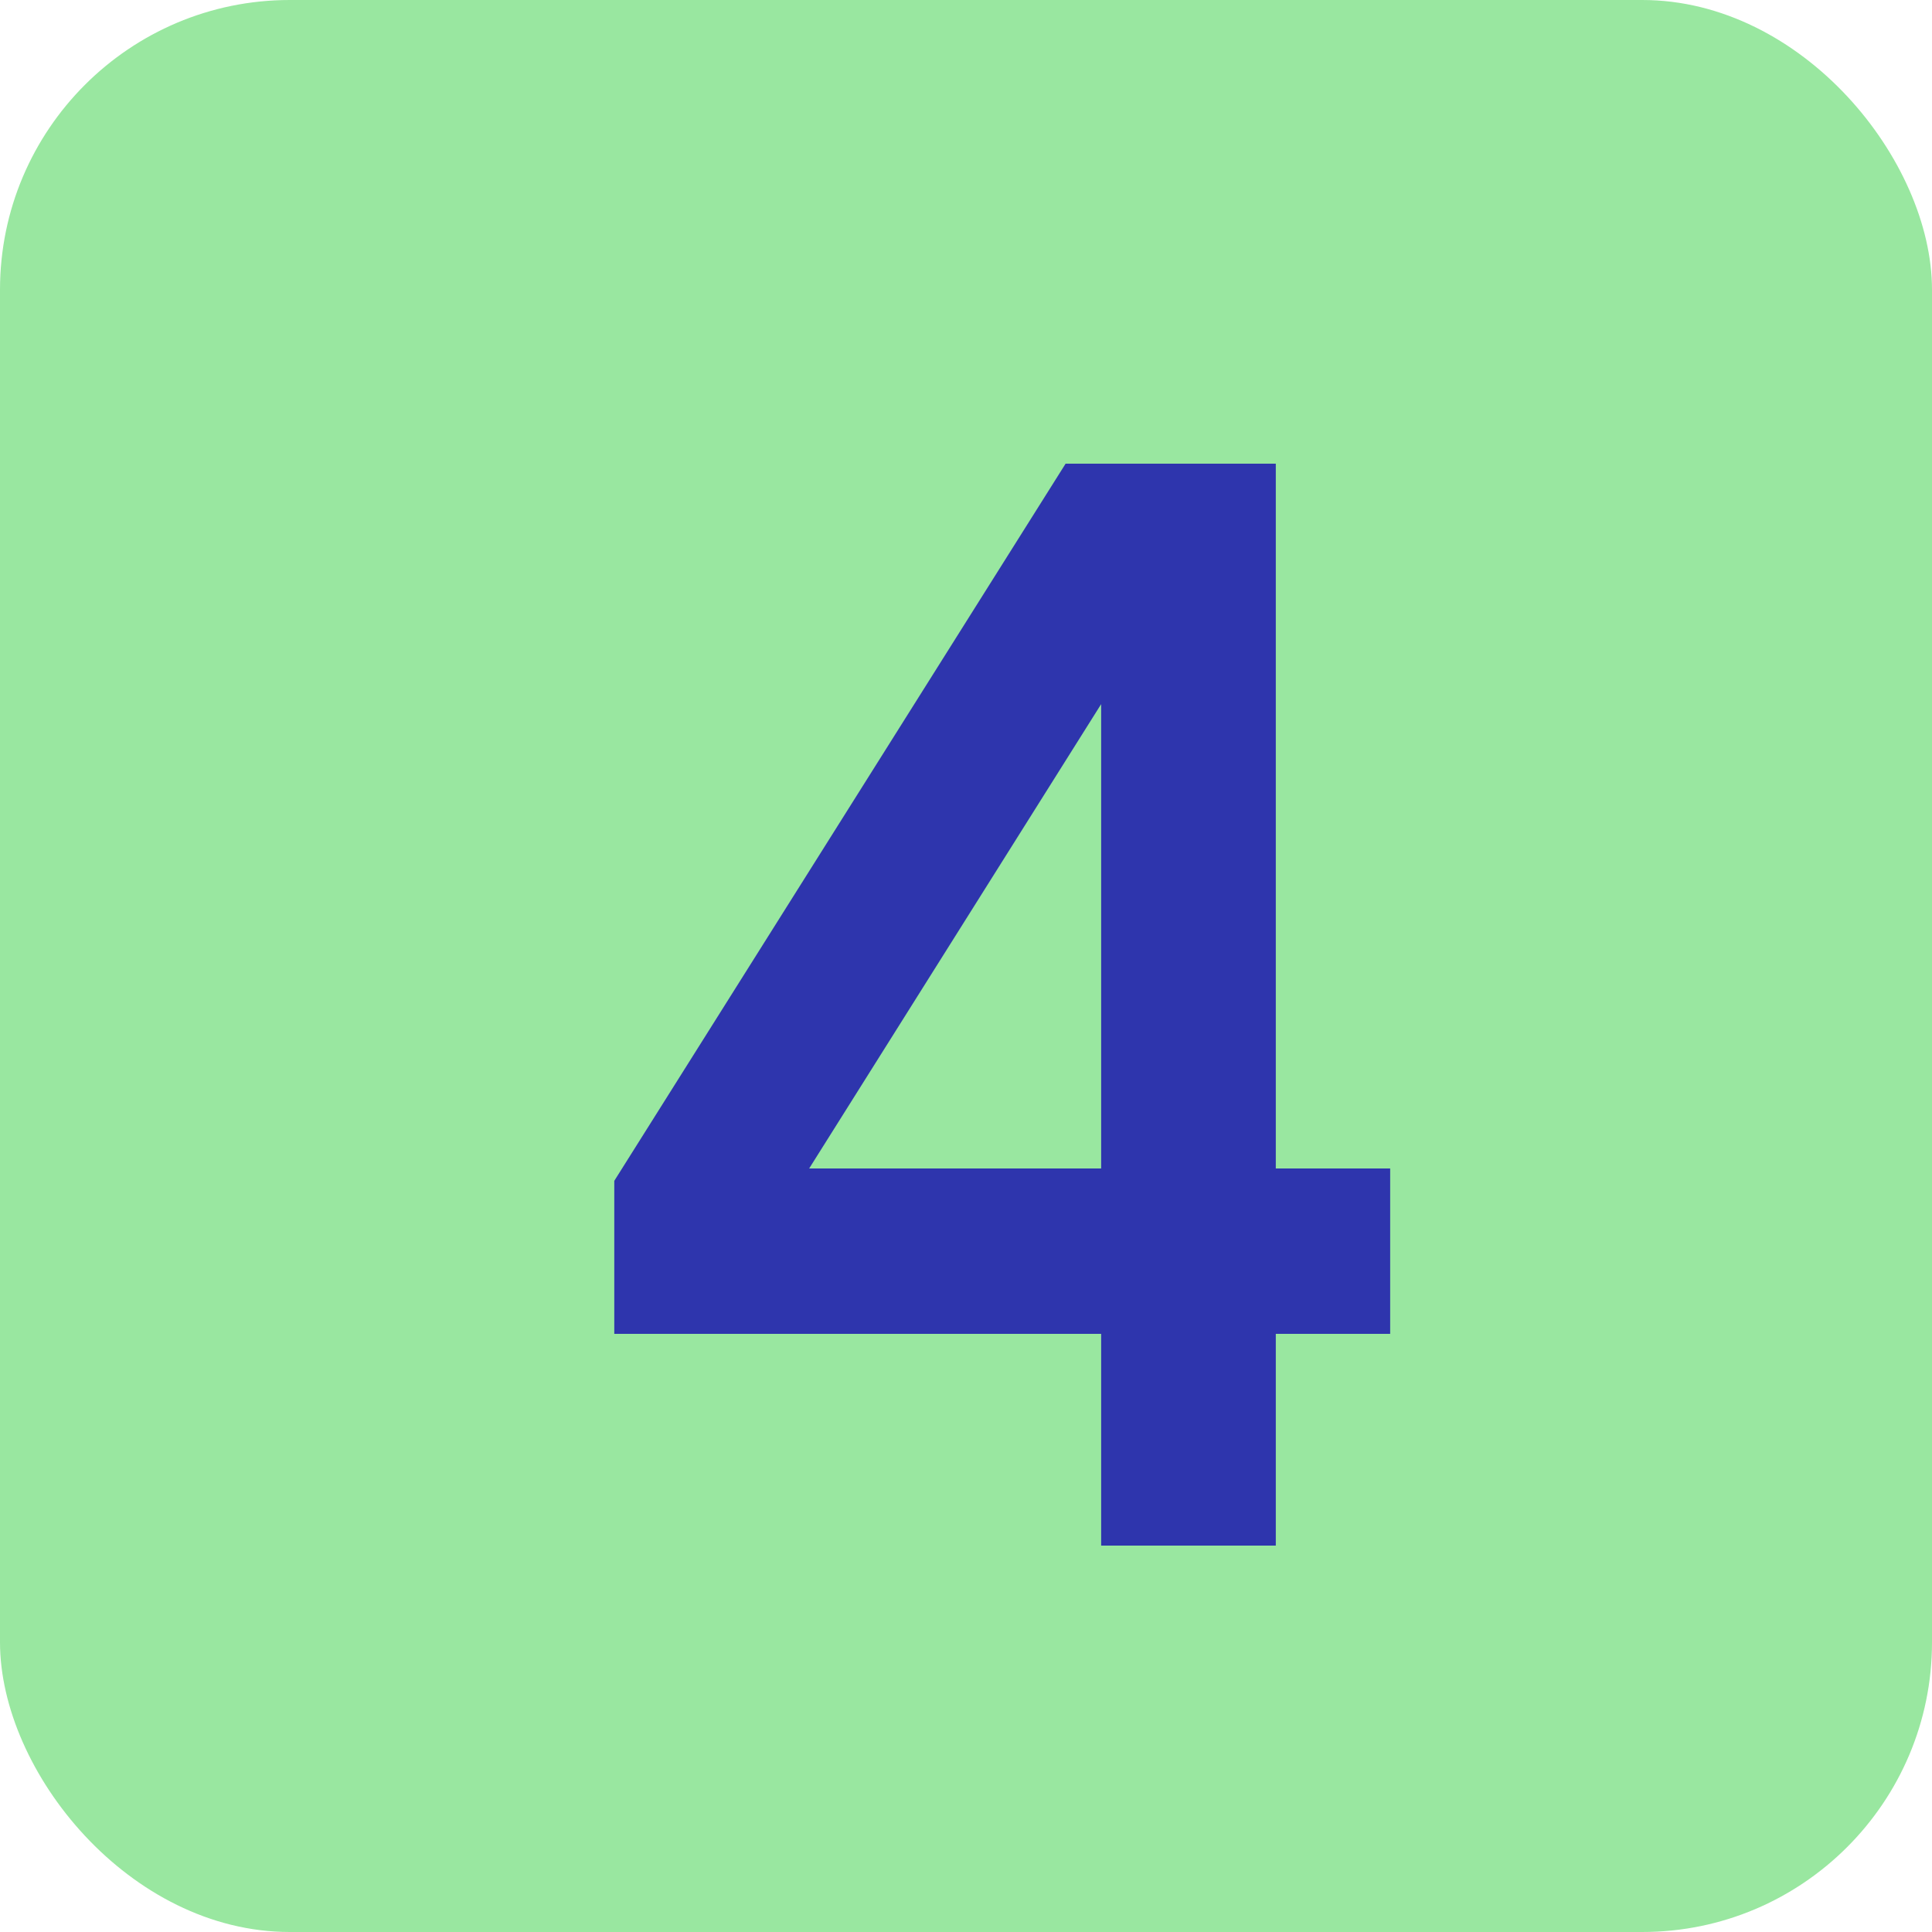
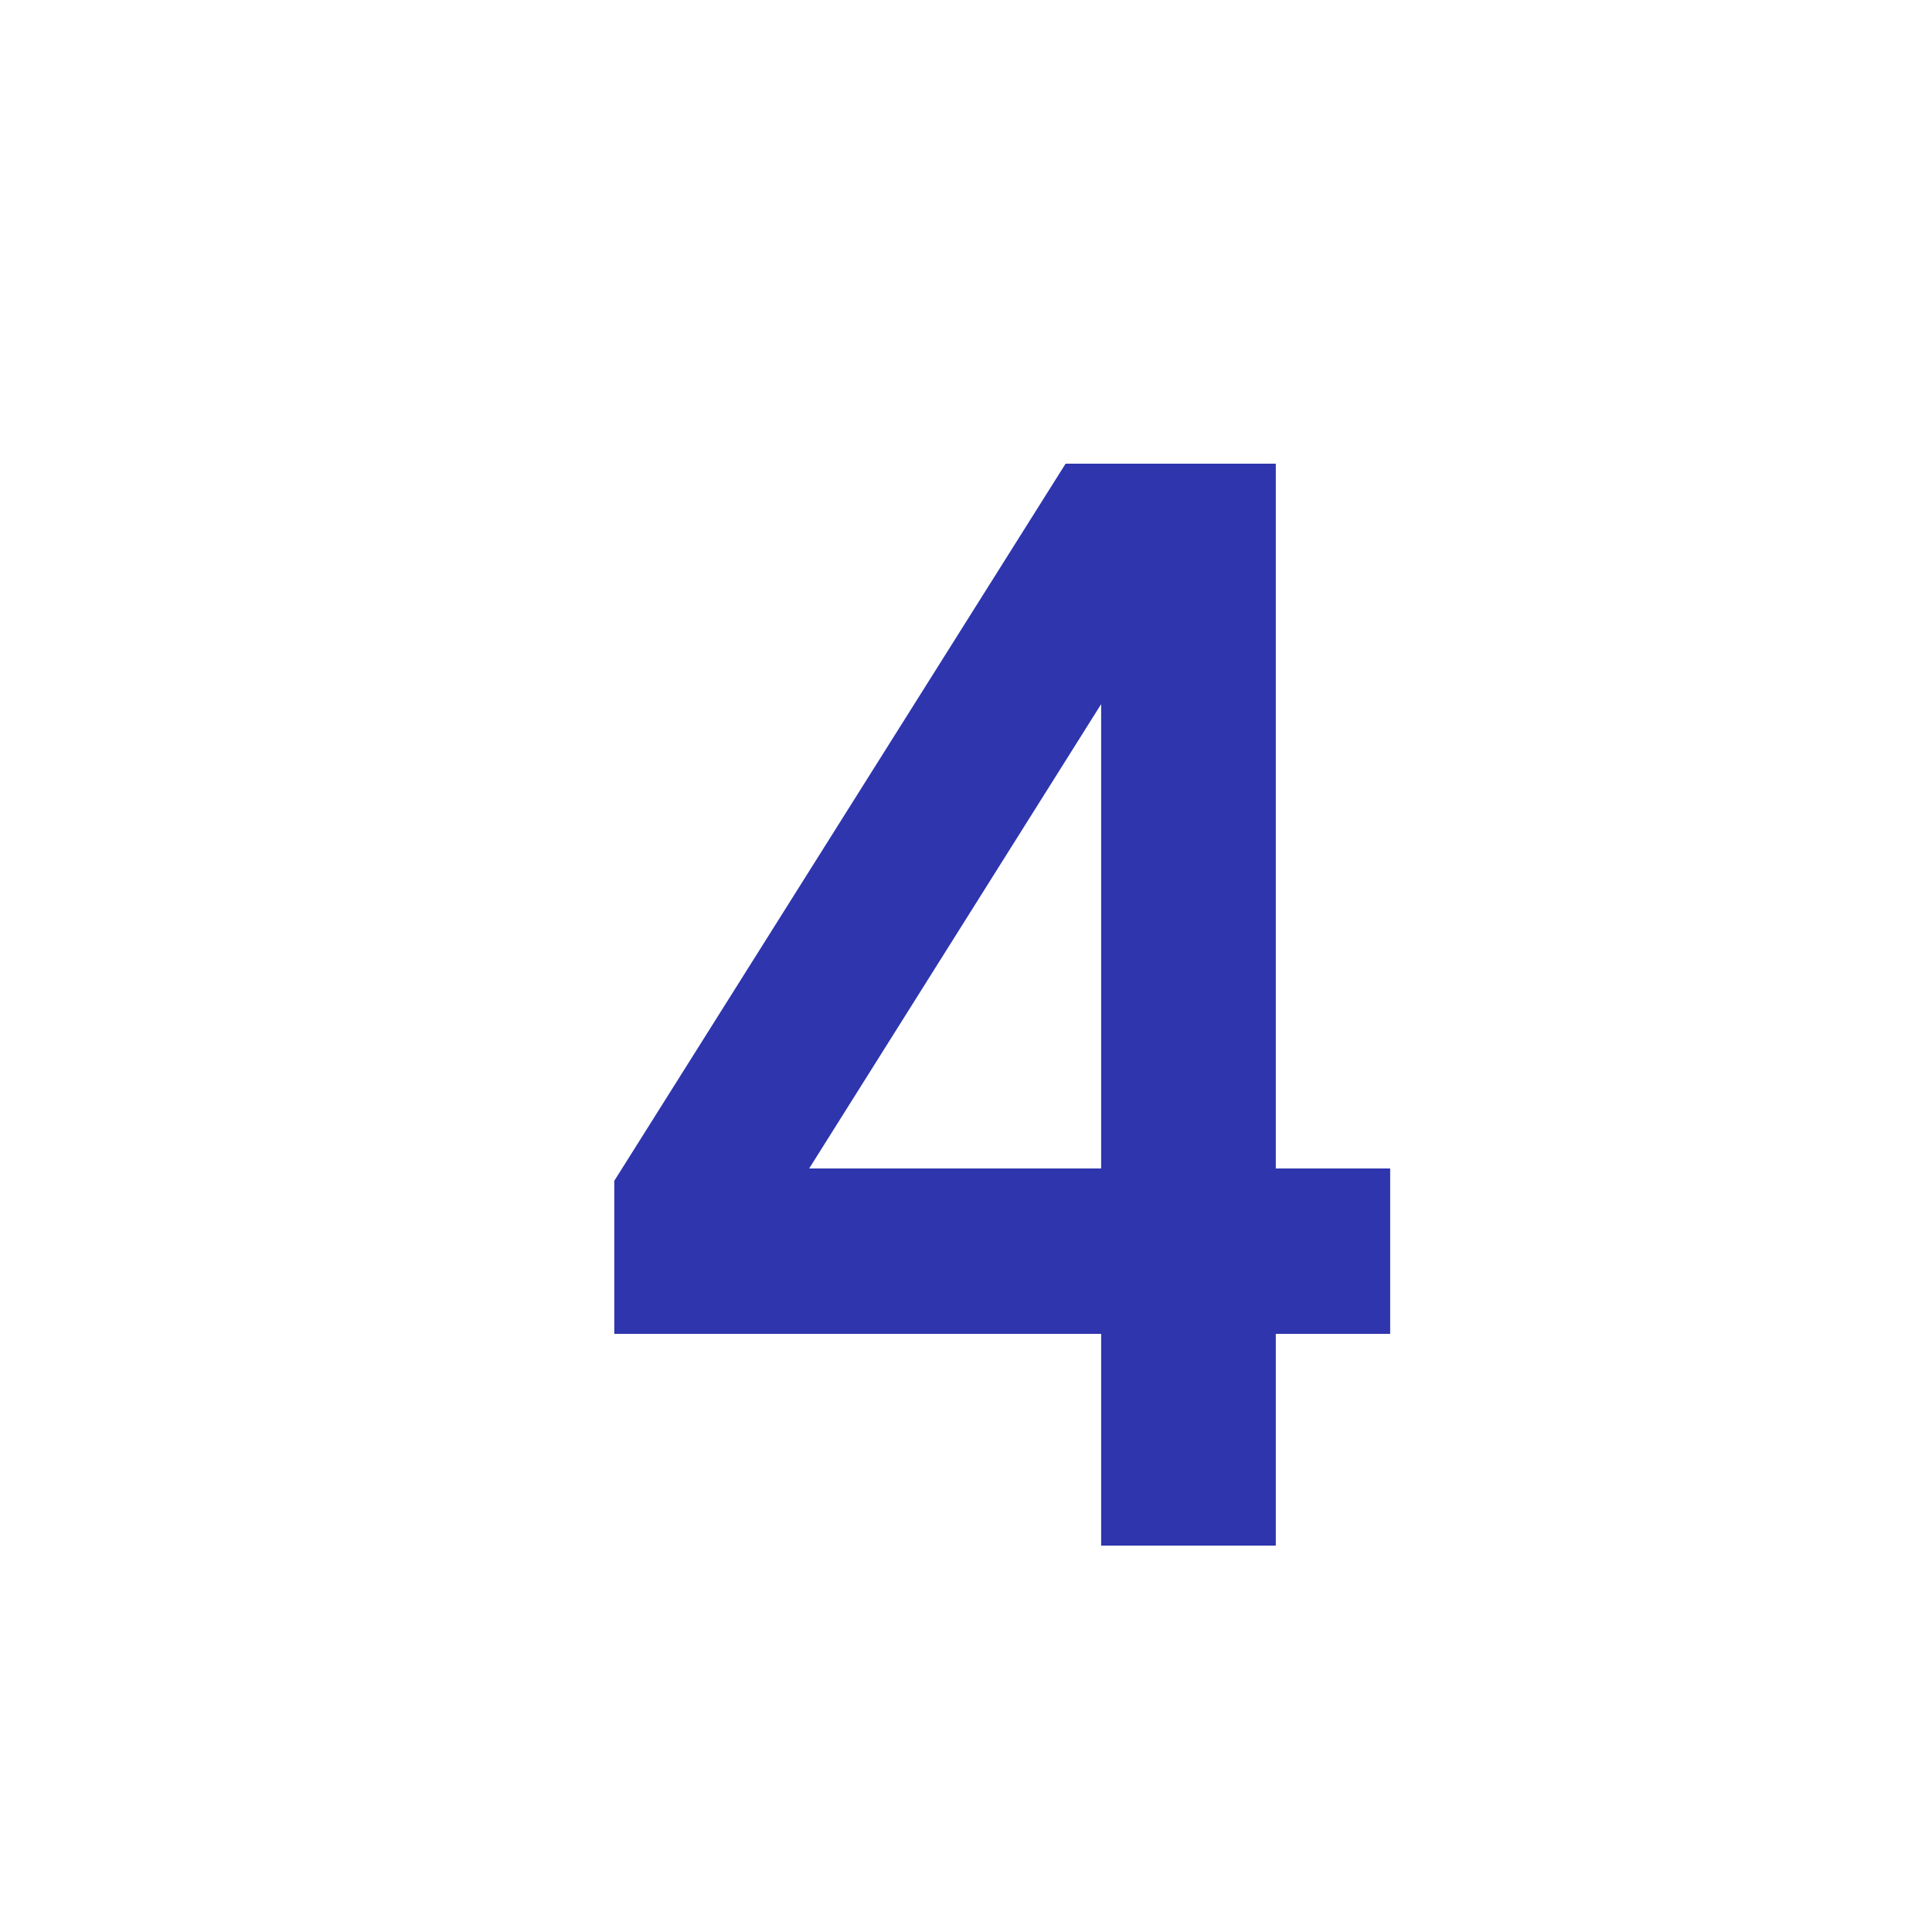
<svg xmlns="http://www.w3.org/2000/svg" width="20" height="20" viewBox="0 0 20 20" fill="none">
-   <rect width="20" height="20" rx="3" fill="#99E7A0" />
  <path d="M11.399 16V12.976V12.832V6.704H11.767L8.135 12.48L7.911 12.096H14.391V13.808H6.359V12.224L11.031 4.8H13.207V16H11.399Z" fill="#2E35AD" />
</svg>